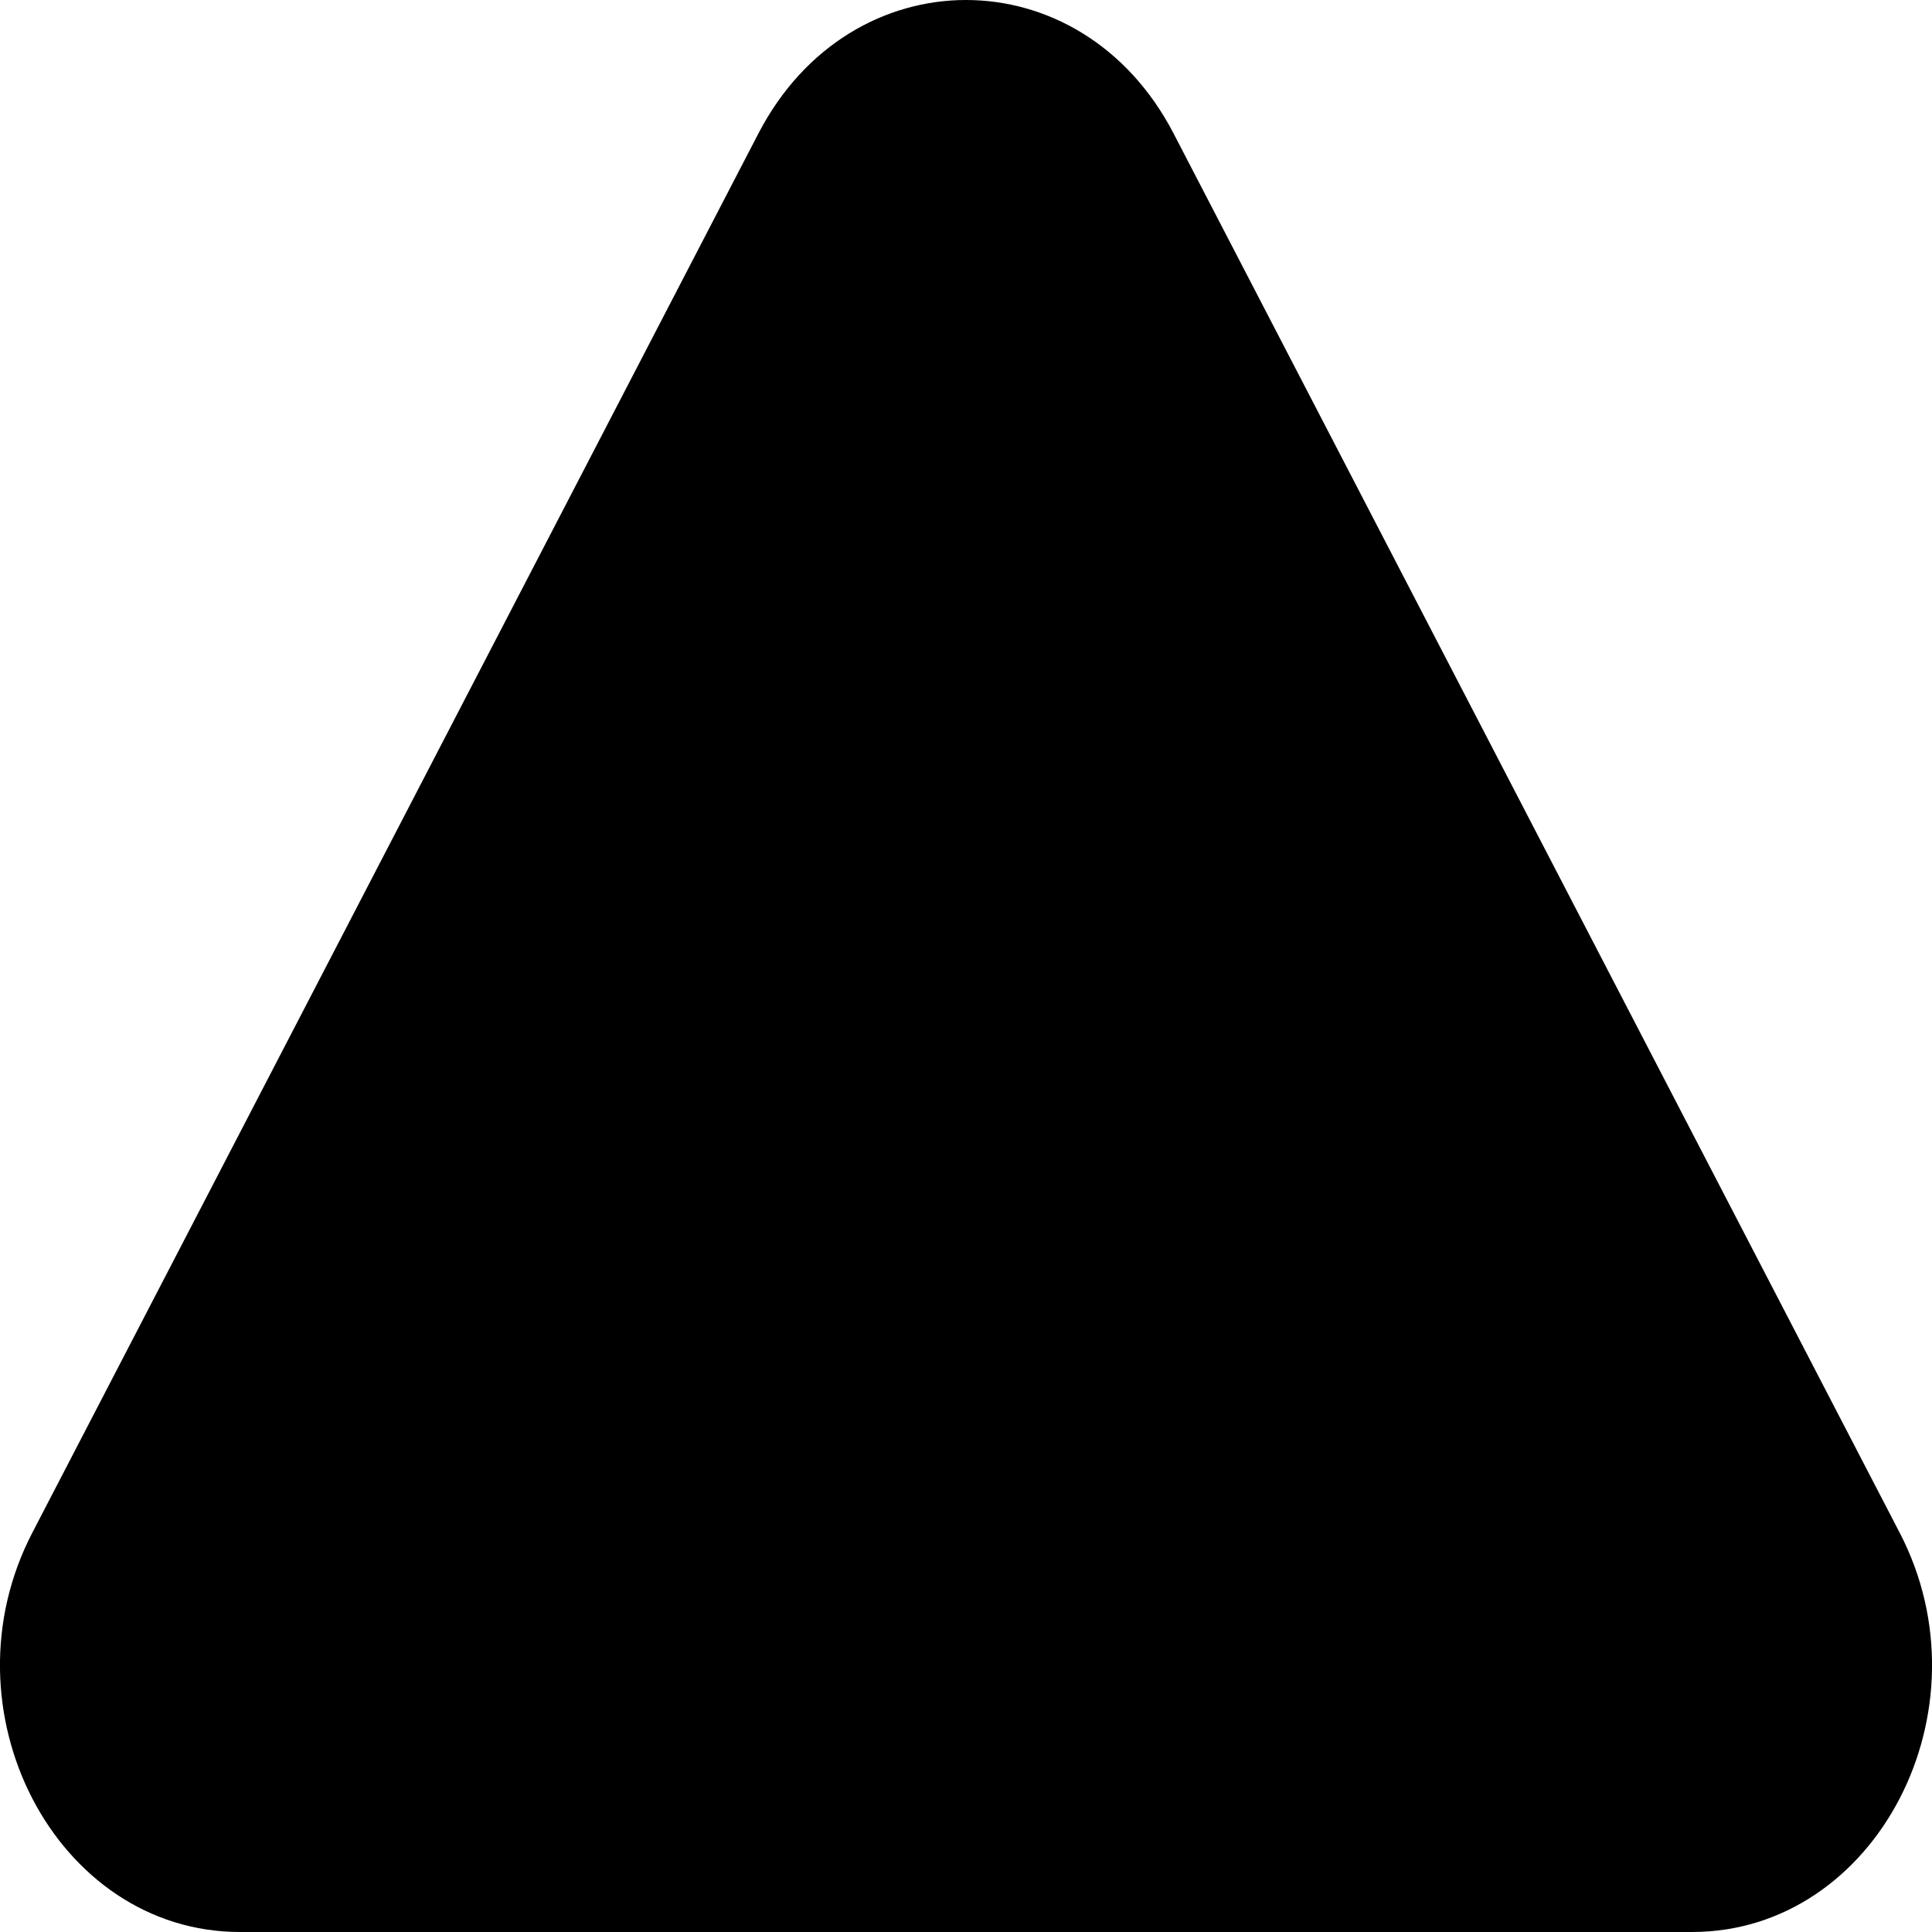
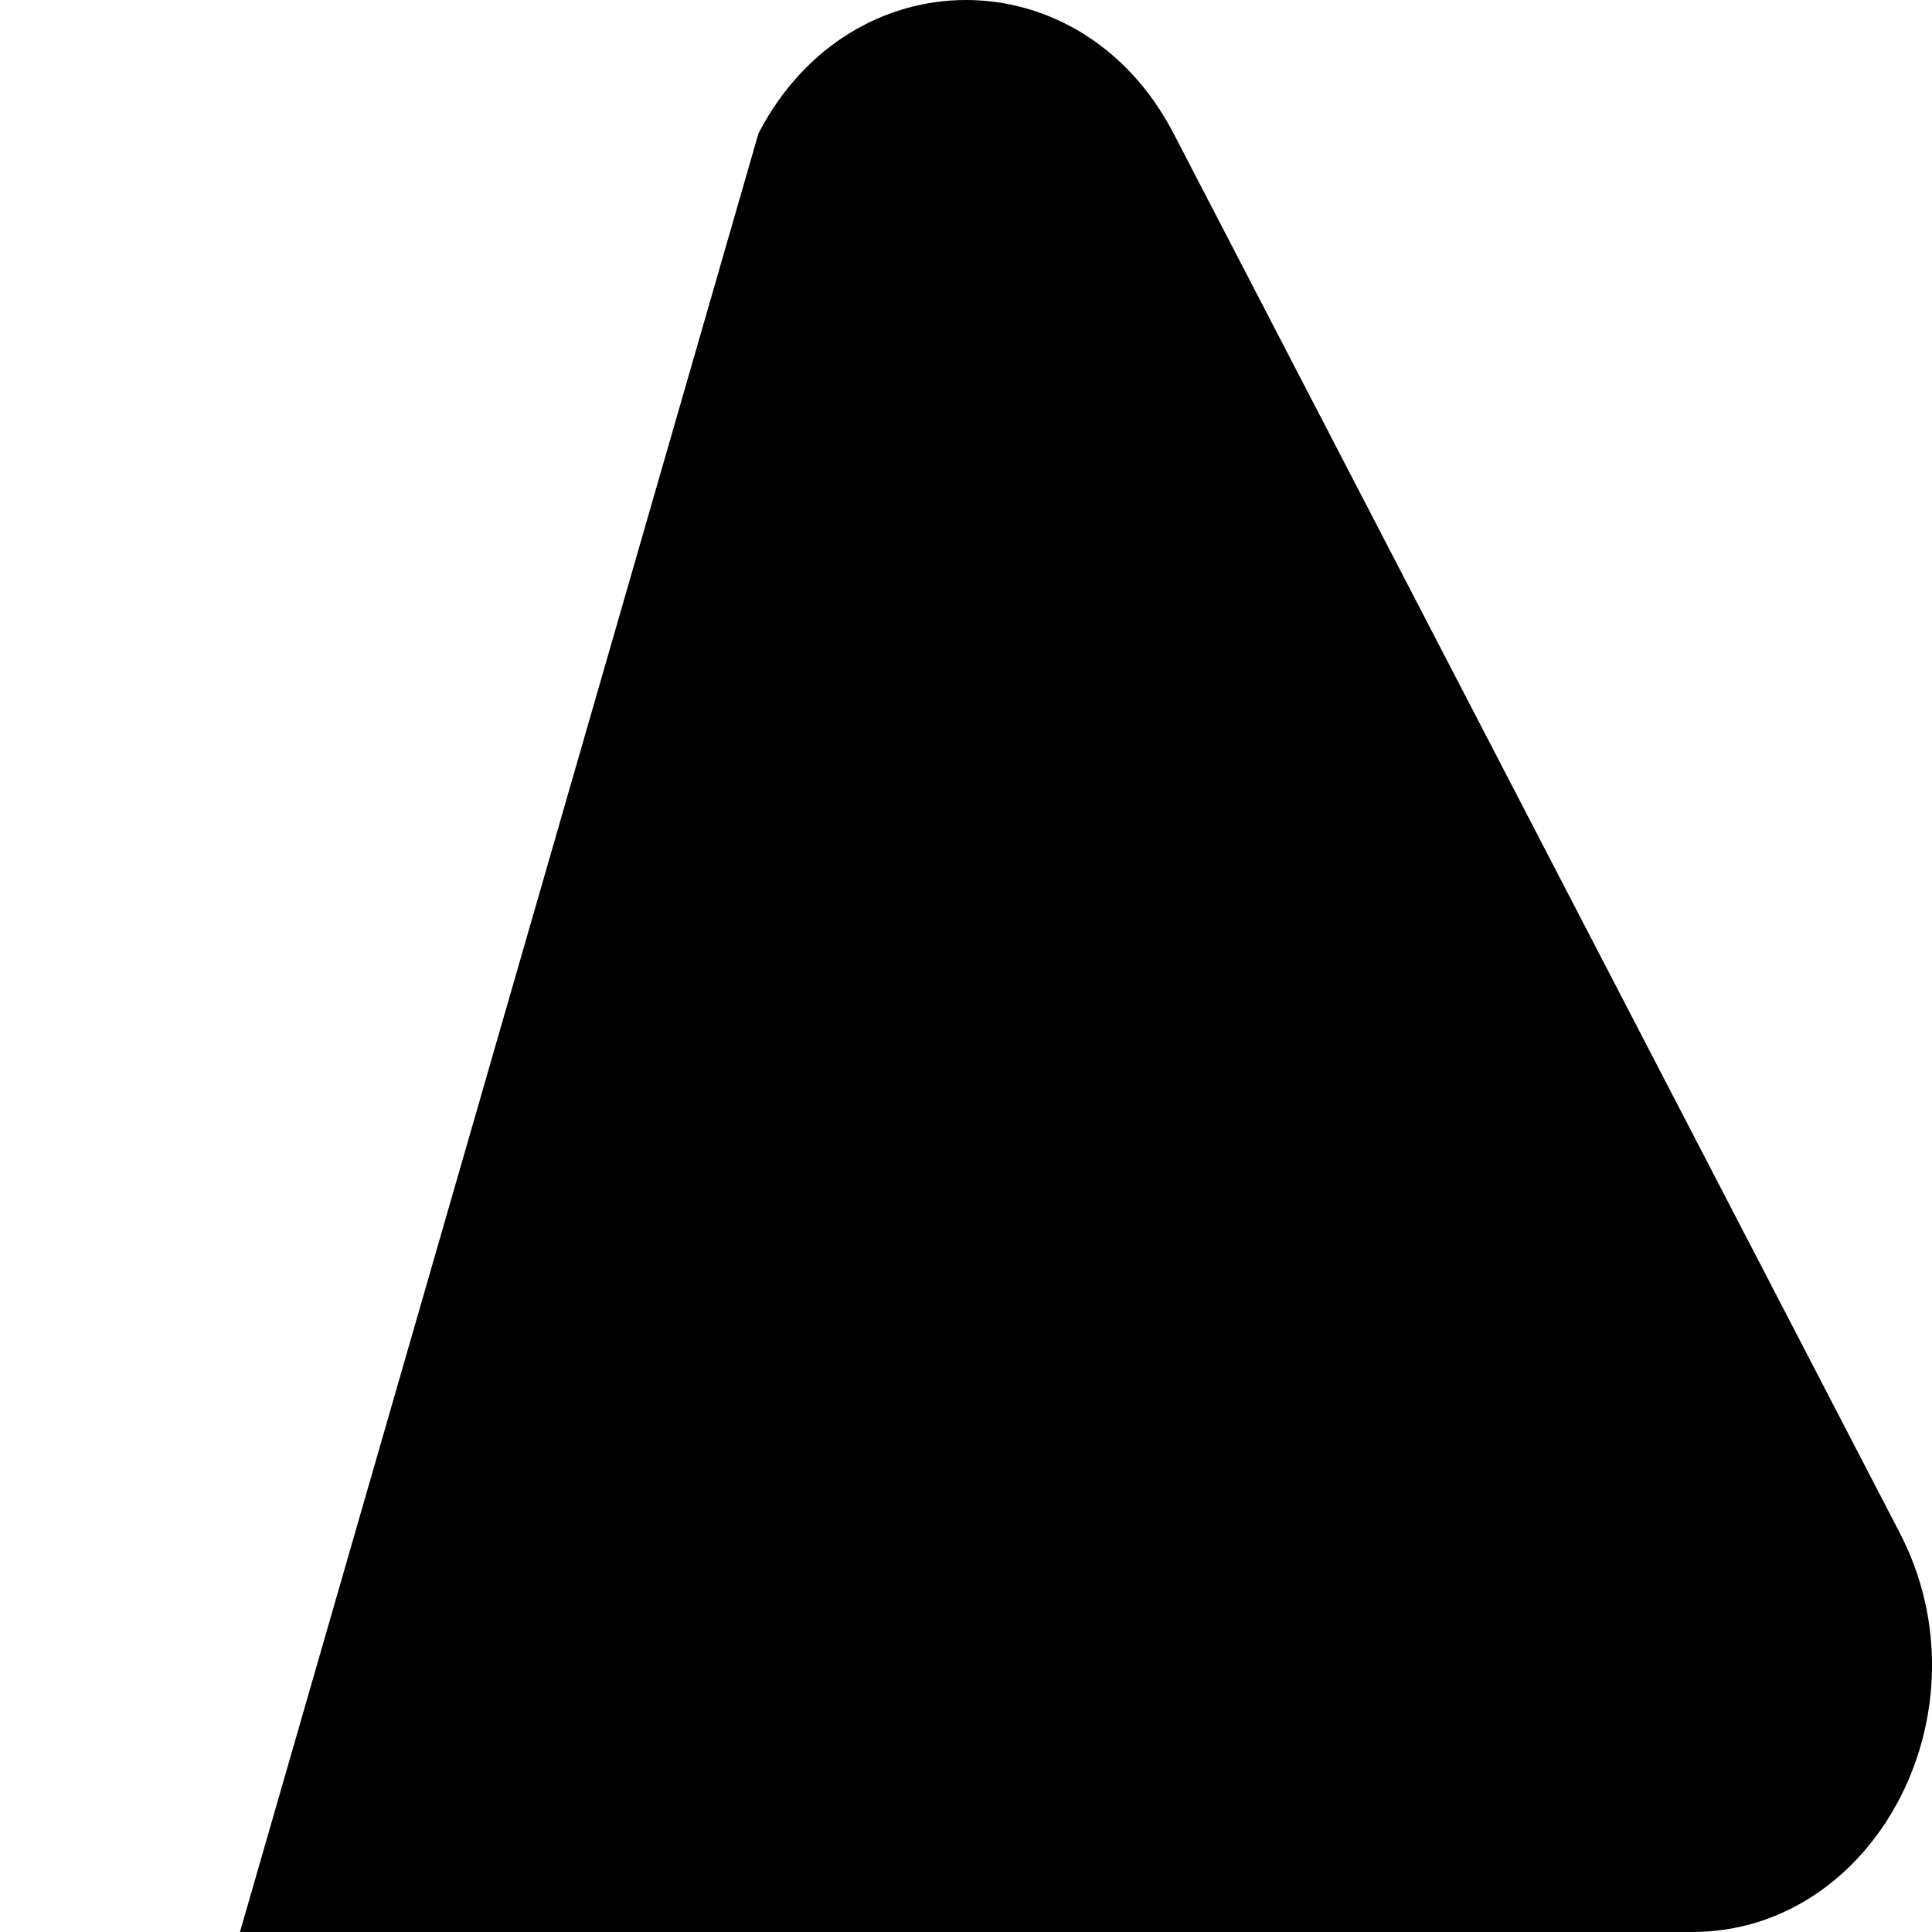
<svg xmlns="http://www.w3.org/2000/svg" width="5" height="5" viewBox="0 0 5 5" fill="none">
-   <path d="M1.963 0.345C2.202 -0.115 2.798 -0.115 3.037 0.345L4.916 3.966C5.155 4.425 4.856 5 4.379 5H0.621C0.144 5 -0.155 4.425 0.084 3.966L1.963 0.345Z" fill="black" />
+   <path d="M1.963 0.345C2.202 -0.115 2.798 -0.115 3.037 0.345L4.916 3.966C5.155 4.425 4.856 5 4.379 5H0.621L1.963 0.345Z" fill="black" />
</svg>